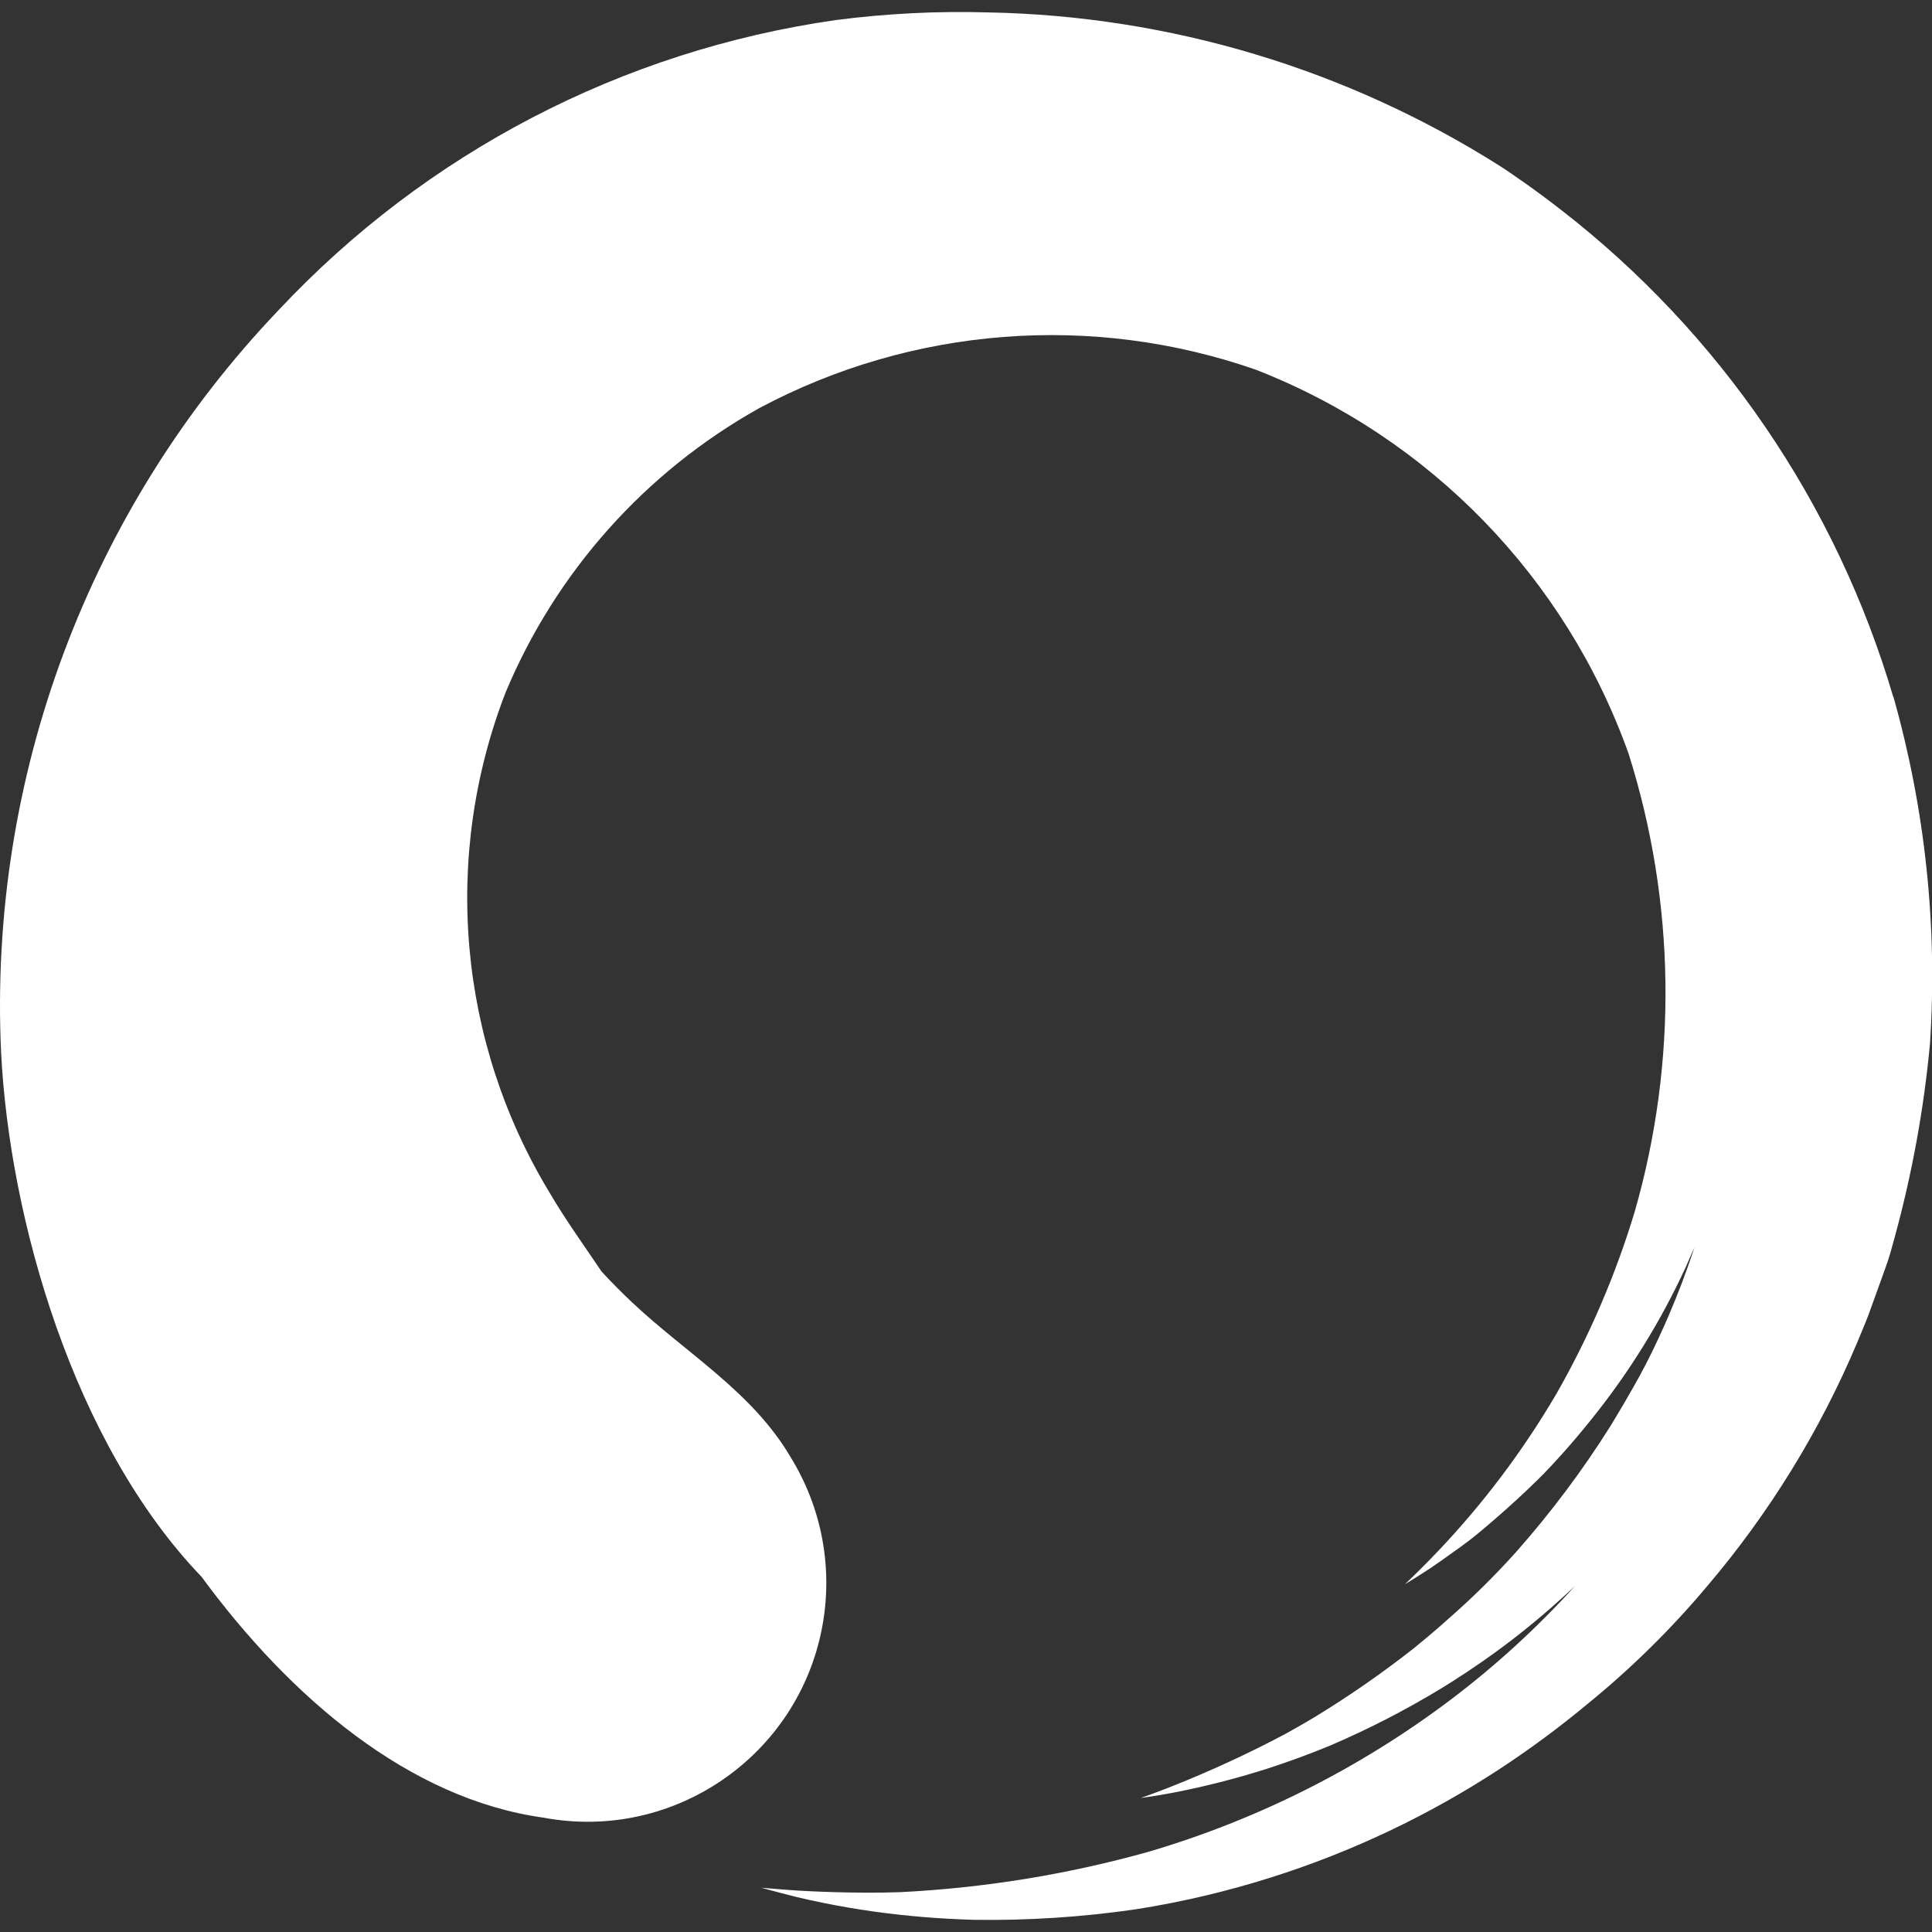
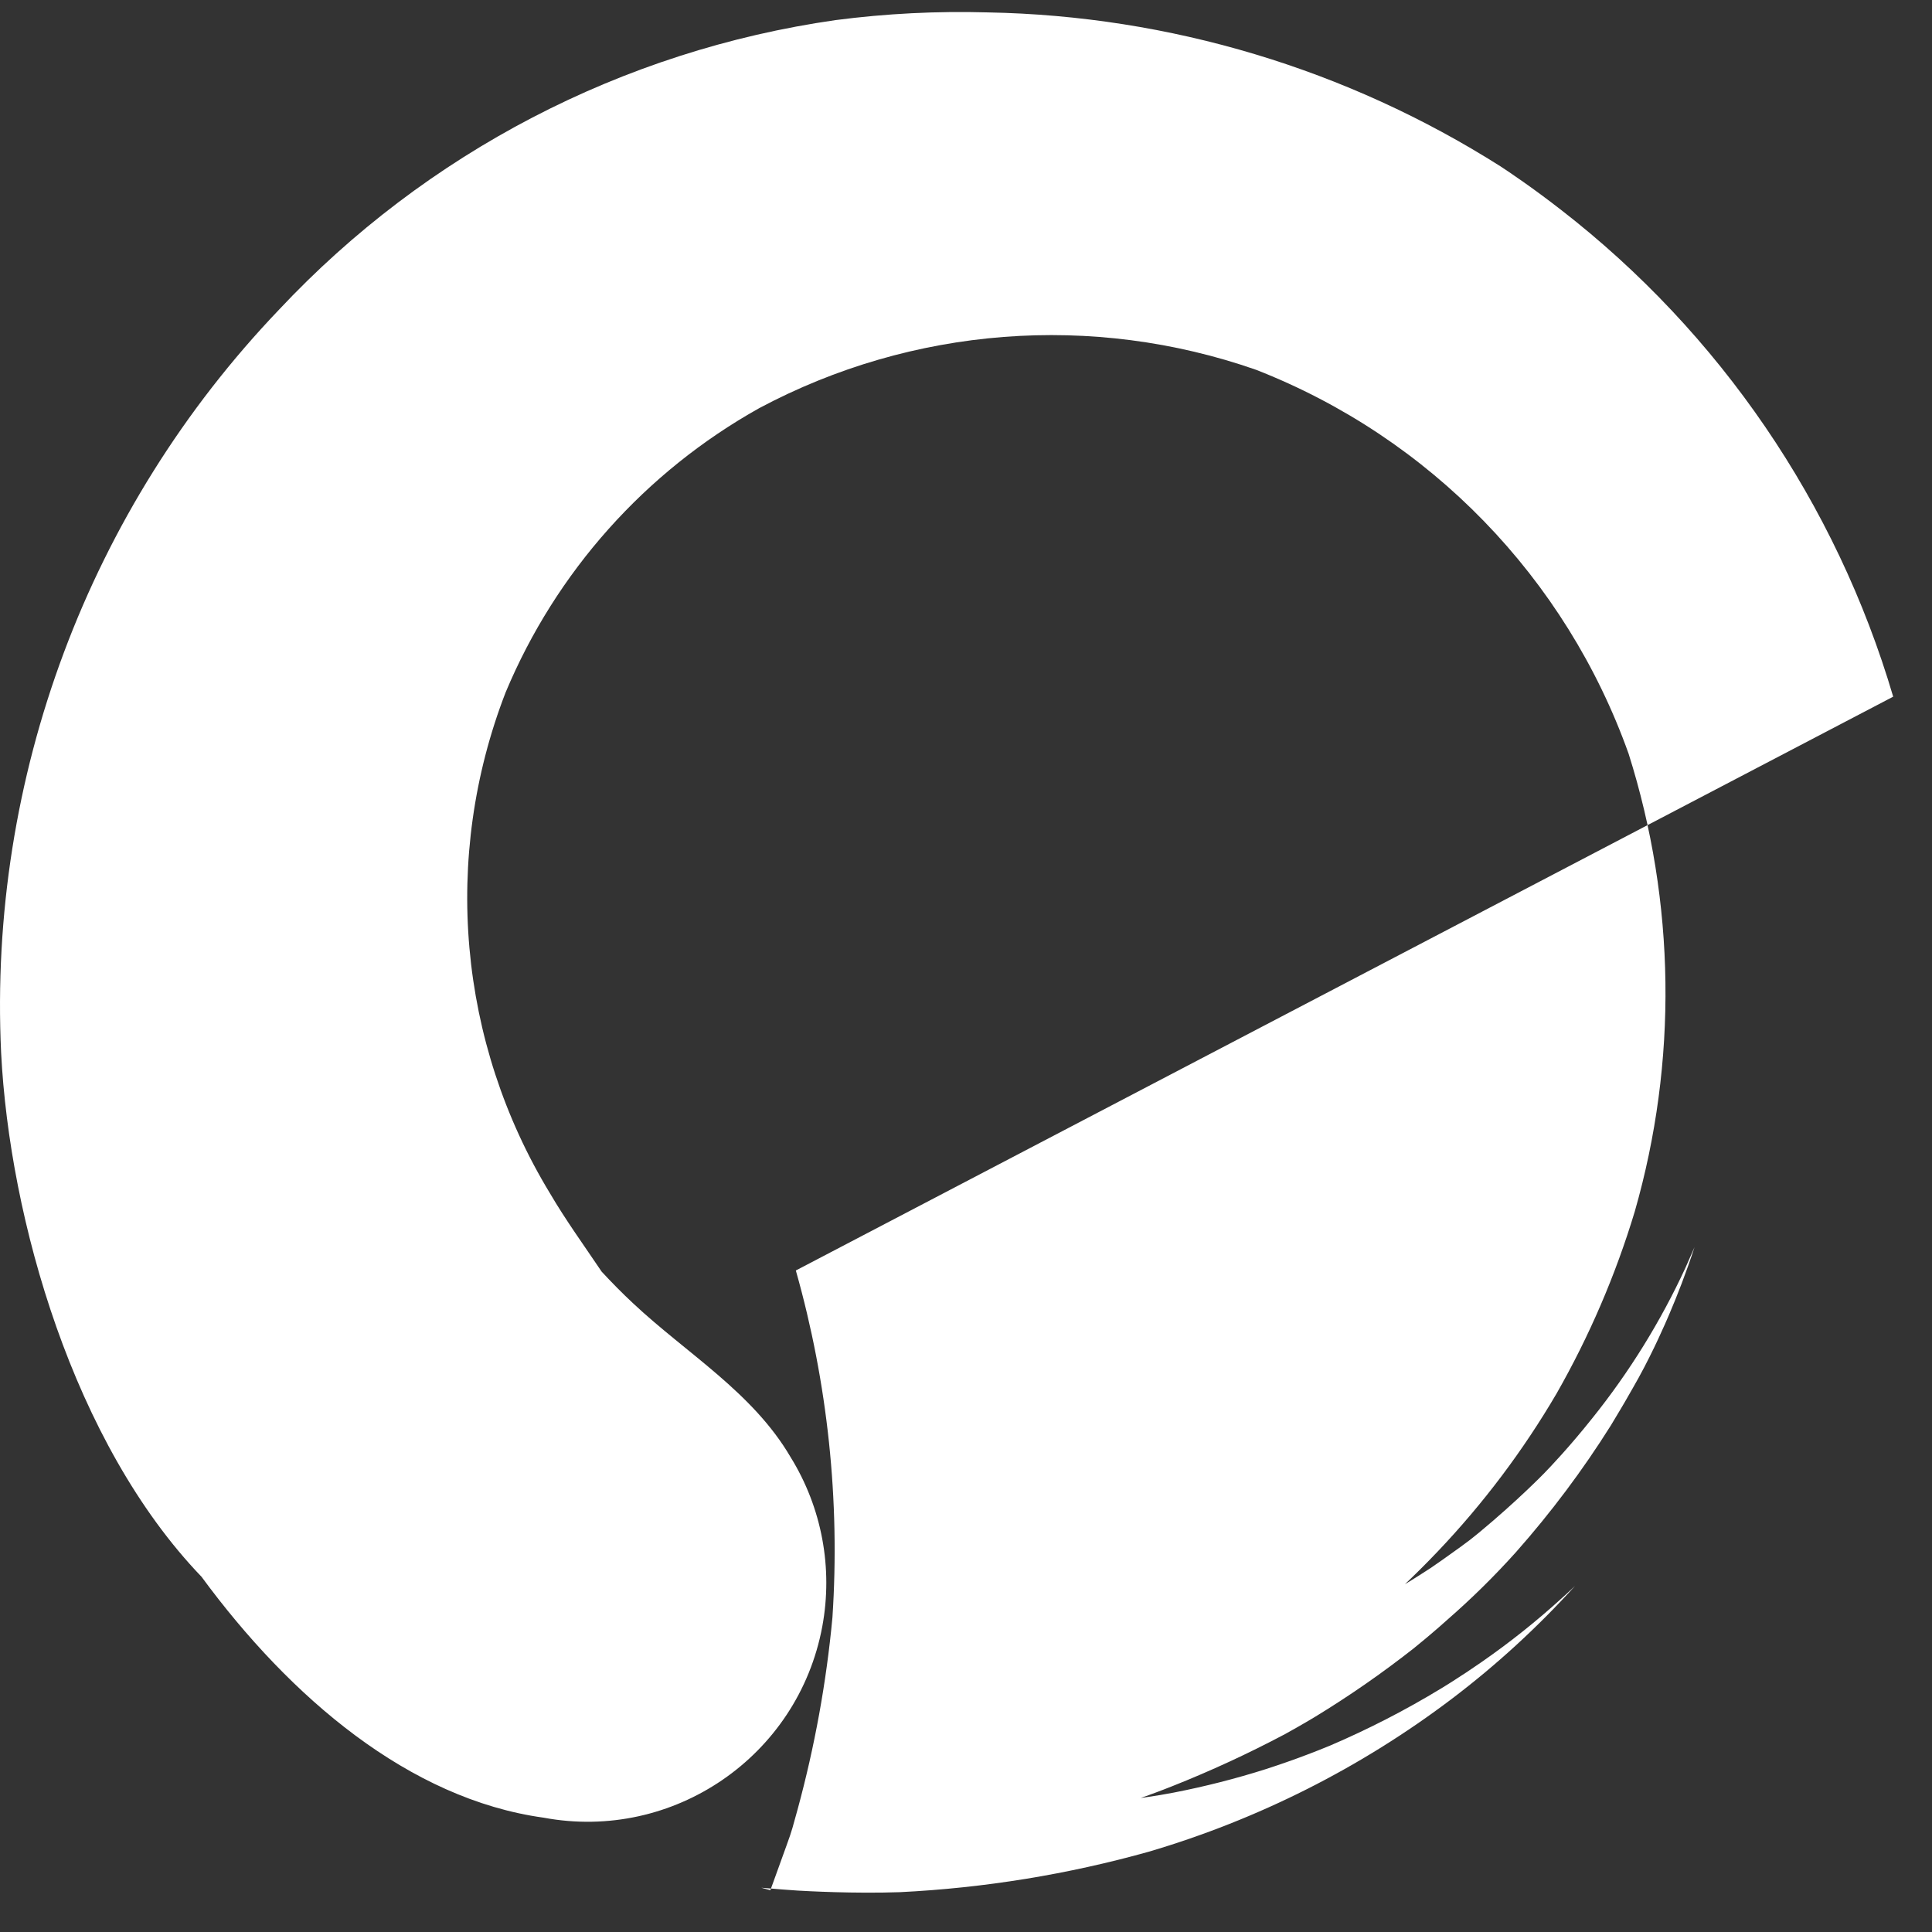
<svg xmlns="http://www.w3.org/2000/svg" id="Ebene_1" data-name="Ebene 1" viewBox="0 0 45 45">
  <rect x="0" y="0" width="45" height="45" fill="#333333" stroke="none" />
-   <path id="Pfad_2" data-name="Pfad 2" d="M44.096,16.227c-1.326-4.499-4.033-8.467-7.739-11.341-.67-.521-1.212-.883-1.407-1.011C31.374,1.608,27.244.368,23.012.289c-1.186-.034-2.373.026-3.549.179-4.963.709-9.537,3.089-12.966,6.747C2.064,11.855-.275,18.109.026,24.519c.196,3.876,1.684,9.101,4.668,12.207,2.071,2.819,4.839,5.178,7.967,5.611,3.021.564,5.927-1.428,6.491-4.449.254-1.362-.009-2.771-.738-3.949-.884-1.512-2.425-2.415-3.675-3.589-.253-.236-.494-.482-.725-.731-.407-.605-.837-1.198-1.203-1.823-2.139-3.518-2.521-7.83-1.034-11.669,1.173-2.806,3.253-5.137,5.908-6.621,3.563-1.9,7.759-2.224,11.571-.893,4.052,1.583,7.217,4.846,8.678,8.944,1.094,3.463,1.144,7.171.143,10.661-.446,1.479-1.058,2.902-1.823,4.243-.777,1.326-1.704,2.558-2.763,3.672-.305.321-.572.581-.767.766.088-.053.205-.124.341-.211.064-.04.153-.097.256-.165.146-.097.331-.229.694-.49.051-.037.118-.086.21-.156,0,0,.107-.083.218-.174.901-.746,1.519-1.383,1.519-1.383.156-.16.596-.622,1.124-1.285.864-1.076,1.593-2.254,2.172-3.507l.211-.48c-.197.602-.402,1.126-.589,1.564-.086.202-.361.837-.707,1.467-.067.118-.187.336-.324.57,0,0-.172.293-.331.555-.654,1.041-1.392,2.026-2.207,2.947-.499.556-1.031,1.08-1.594,1.571-.134.118-.263.236-.398.347,0,0-.199.17-.397.329-.732.575-1.497,1.106-2.291,1.59-.308.185-.556.323-.697.401-.856.454-1.737.861-2.638,1.218-.278.111-.54.205-.54.205l-.187.066.197-.028c.131-.017.321-.051.572-.097.724-.141,1.44-.323,2.143-.546.095-.031.365-.118.715-.245.062-.022.413-.151.777-.301.898-.384,1.767-.831,2.601-1.338.236-.143.461-.293.461-.293.158-.098.309-.209.471-.316.658-.456,1.286-.956,1.878-1.496.101-.087.2-.186.301-.278-.874.964-1.835,1.845-2.872,2.631-2.117,1.602-4.507,2.807-7.053,3.558-1.892.53-3.837.846-5.799.943-1.061.037-2.179-.025-2.382-.037-.276-.017-.487-.037-.629-.048l-.217-.018.21.057c.138.035.343.094.614.16.786.186,1.582.323,2.385.411.13.014.433.046.825.074,0,0,.46.033.909.045,1.264.019,2.527-.063,3.778-.245,1.065-.167,2.117-.415,3.145-.74,1.893-.598,3.695-1.454,5.355-2.544.707-.465,1.387-.97,2.037-1.511,1.008-.821,1.936-1.736,2.772-2.731,1.448-1.703,2.627-3.618,3.496-5.678.055-.134.111-.269.167-.403.027-.067.055-.134.081-.203l.075-.206c.099-.276.198-.551.298-.825.15-.411.137-.411.262-.852.398-1.464.67-2.959.811-4.47.179-2.721-.109-5.453-.851-8.076v-.006Z" style="fill: #fff;" />
+   <path id="Pfad_2" data-name="Pfad 2" d="M44.096,16.227c-1.326-4.499-4.033-8.467-7.739-11.341-.67-.521-1.212-.883-1.407-1.011C31.374,1.608,27.244.368,23.012.289c-1.186-.034-2.373.026-3.549.179-4.963.709-9.537,3.089-12.966,6.747C2.064,11.855-.275,18.109.026,24.519c.196,3.876,1.684,9.101,4.668,12.207,2.071,2.819,4.839,5.178,7.967,5.611,3.021.564,5.927-1.428,6.491-4.449.254-1.362-.009-2.771-.738-3.949-.884-1.512-2.425-2.415-3.675-3.589-.253-.236-.494-.482-.725-.731-.407-.605-.837-1.198-1.203-1.823-2.139-3.518-2.521-7.83-1.034-11.669,1.173-2.806,3.253-5.137,5.908-6.621,3.563-1.9,7.759-2.224,11.571-.893,4.052,1.583,7.217,4.846,8.678,8.944,1.094,3.463,1.144,7.171.143,10.661-.446,1.479-1.058,2.902-1.823,4.243-.777,1.326-1.704,2.558-2.763,3.672-.305.321-.572.581-.767.766.088-.053.205-.124.341-.211.064-.04.153-.097.256-.165.146-.097.331-.229.694-.49.051-.037.118-.086.21-.156,0,0,.107-.083.218-.174.901-.746,1.519-1.383,1.519-1.383.156-.16.596-.622,1.124-1.285.864-1.076,1.593-2.254,2.172-3.507l.211-.48c-.197.602-.402,1.126-.589,1.564-.086.202-.361.837-.707,1.467-.067.118-.187.336-.324.57,0,0-.172.293-.331.555-.654,1.041-1.392,2.026-2.207,2.947-.499.556-1.031,1.08-1.594,1.571-.134.118-.263.236-.398.347,0,0-.199.17-.397.329-.732.575-1.497,1.106-2.291,1.59-.308.185-.556.323-.697.401-.856.454-1.737.861-2.638,1.218-.278.111-.54.205-.54.205l-.187.066.197-.028c.131-.017.321-.051.572-.097.724-.141,1.44-.323,2.143-.546.095-.031.365-.118.715-.245.062-.022.413-.151.777-.301.898-.384,1.767-.831,2.601-1.338.236-.143.461-.293.461-.293.158-.098.309-.209.471-.316.658-.456,1.286-.956,1.878-1.496.101-.087.2-.186.301-.278-.874.964-1.835,1.845-2.872,2.631-2.117,1.602-4.507,2.807-7.053,3.558-1.892.53-3.837.846-5.799.943-1.061.037-2.179-.025-2.382-.037-.276-.017-.487-.037-.629-.048l-.217-.018.21.057l.075-.206c.099-.276.198-.551.298-.825.15-.411.137-.411.262-.852.398-1.464.67-2.959.811-4.47.179-2.721-.109-5.453-.851-8.076v-.006Z" style="fill: #fff;" />
</svg>